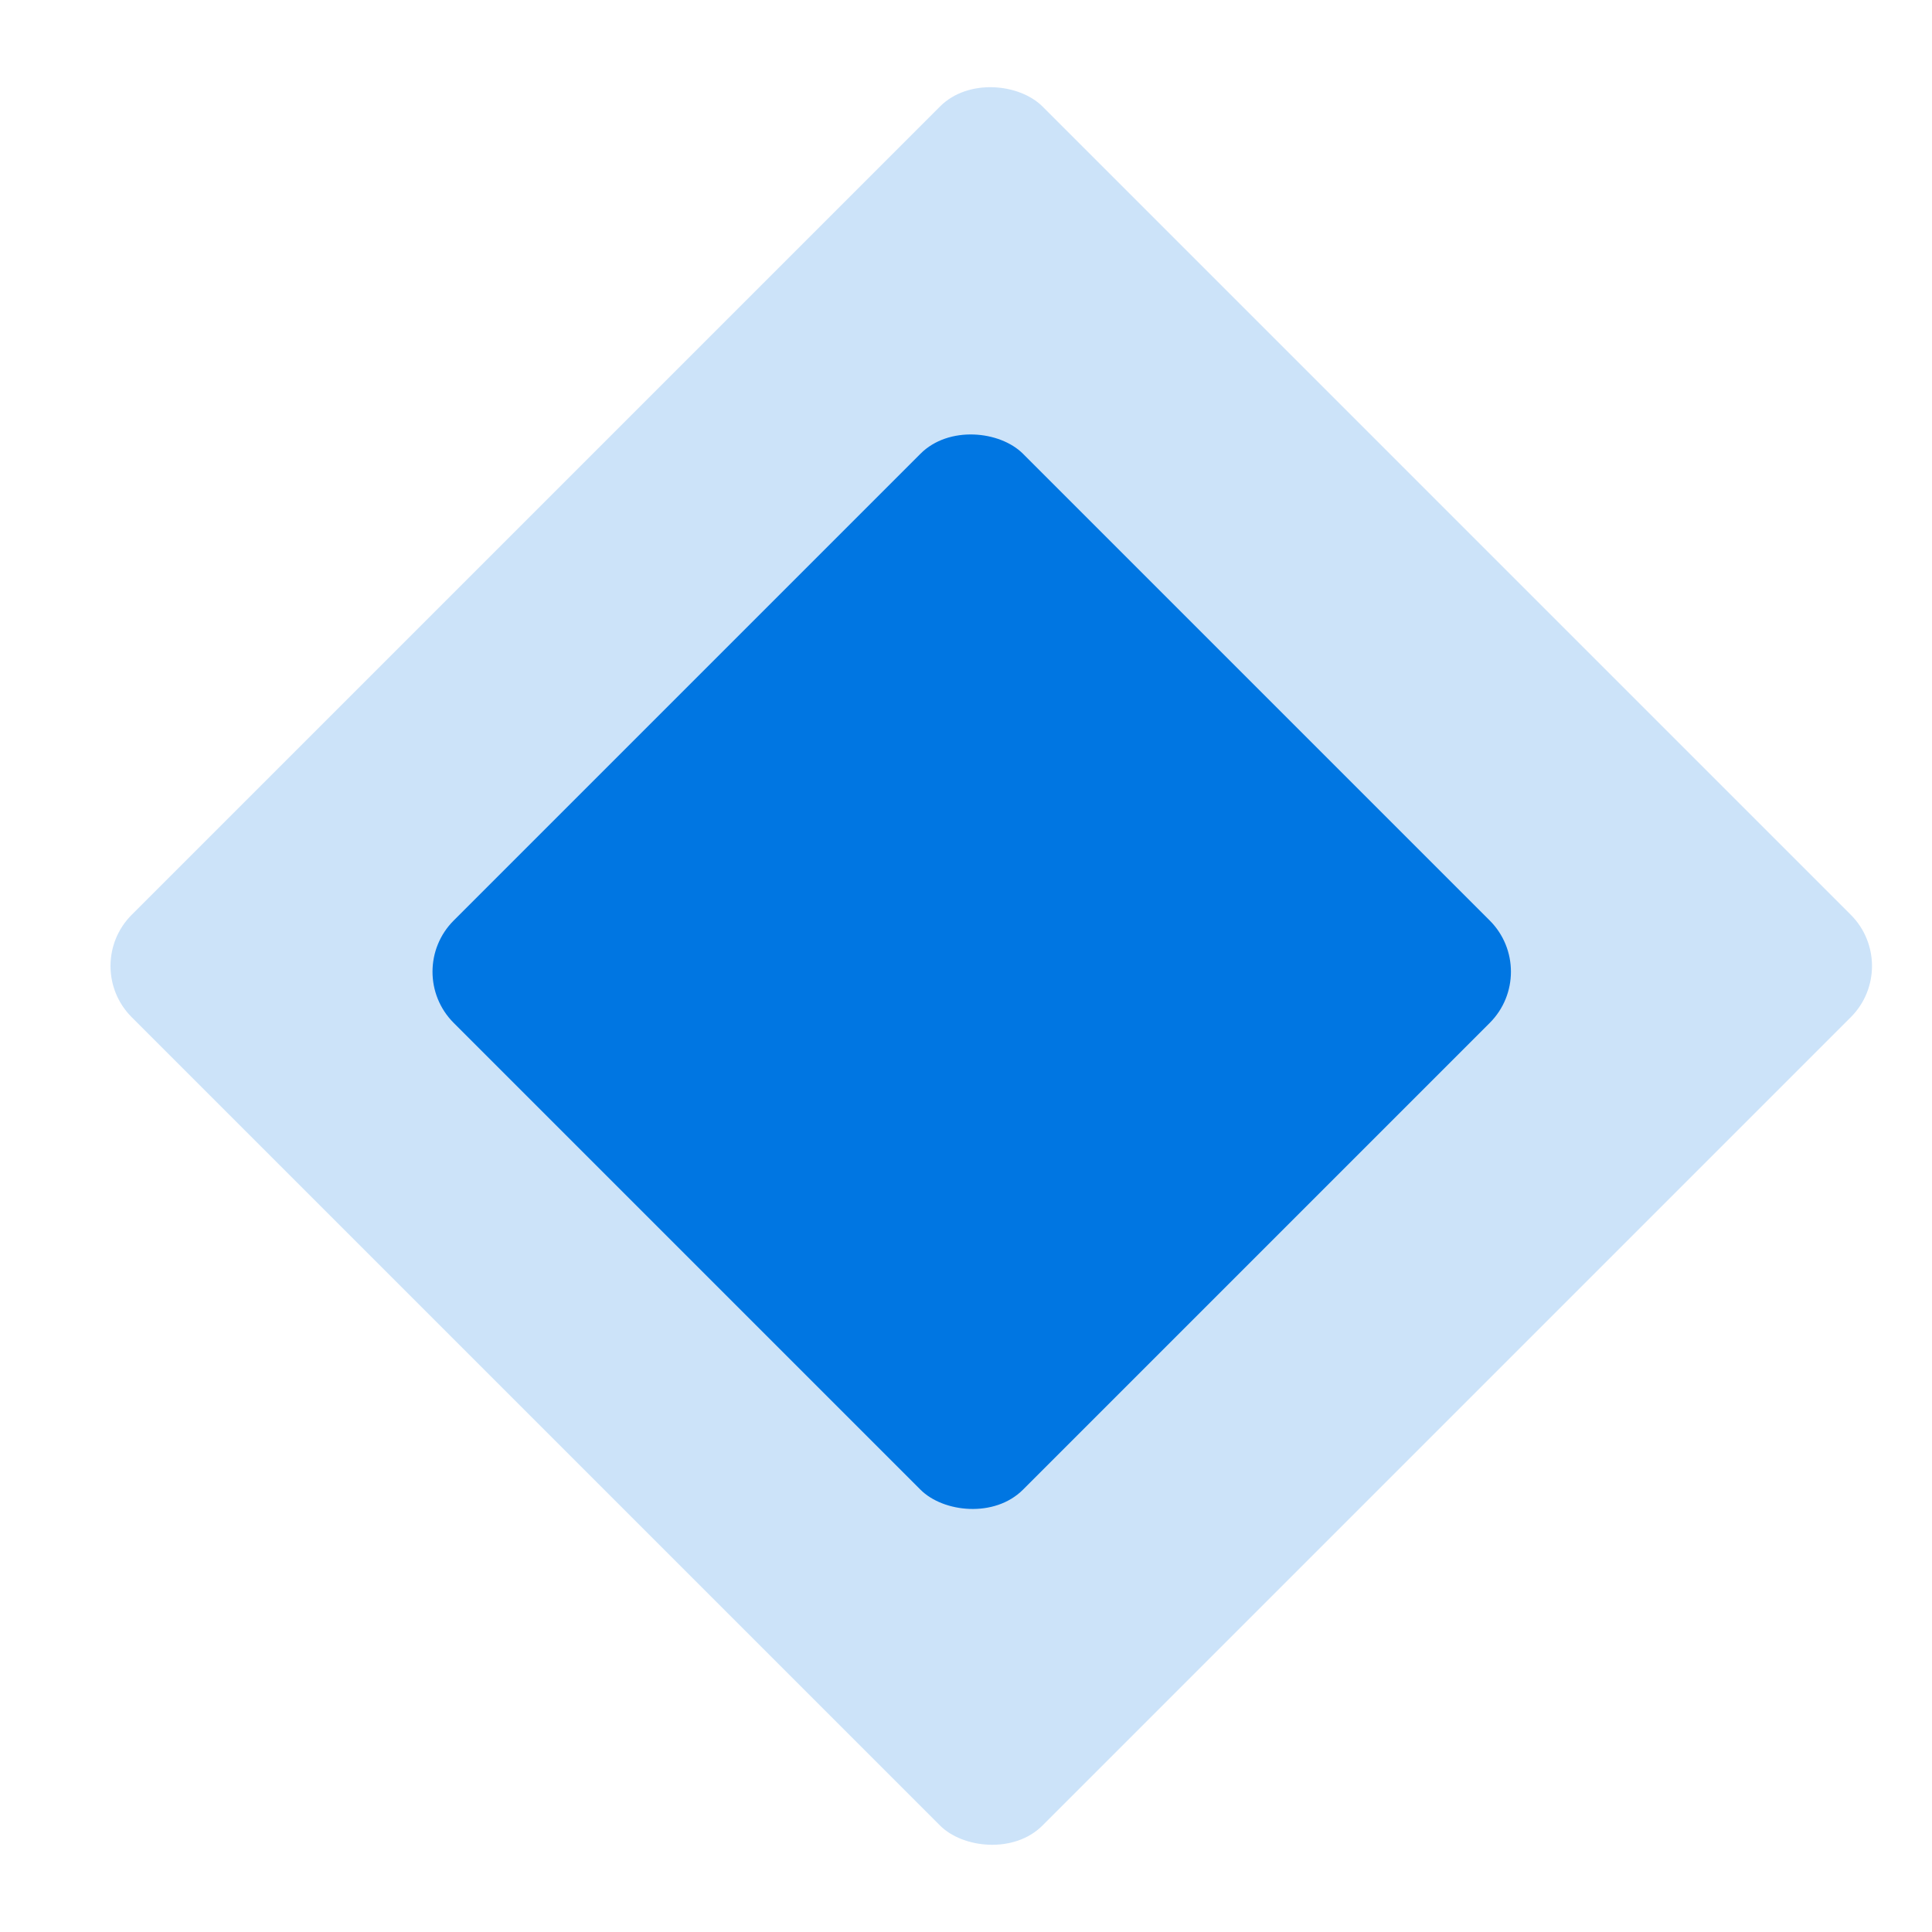
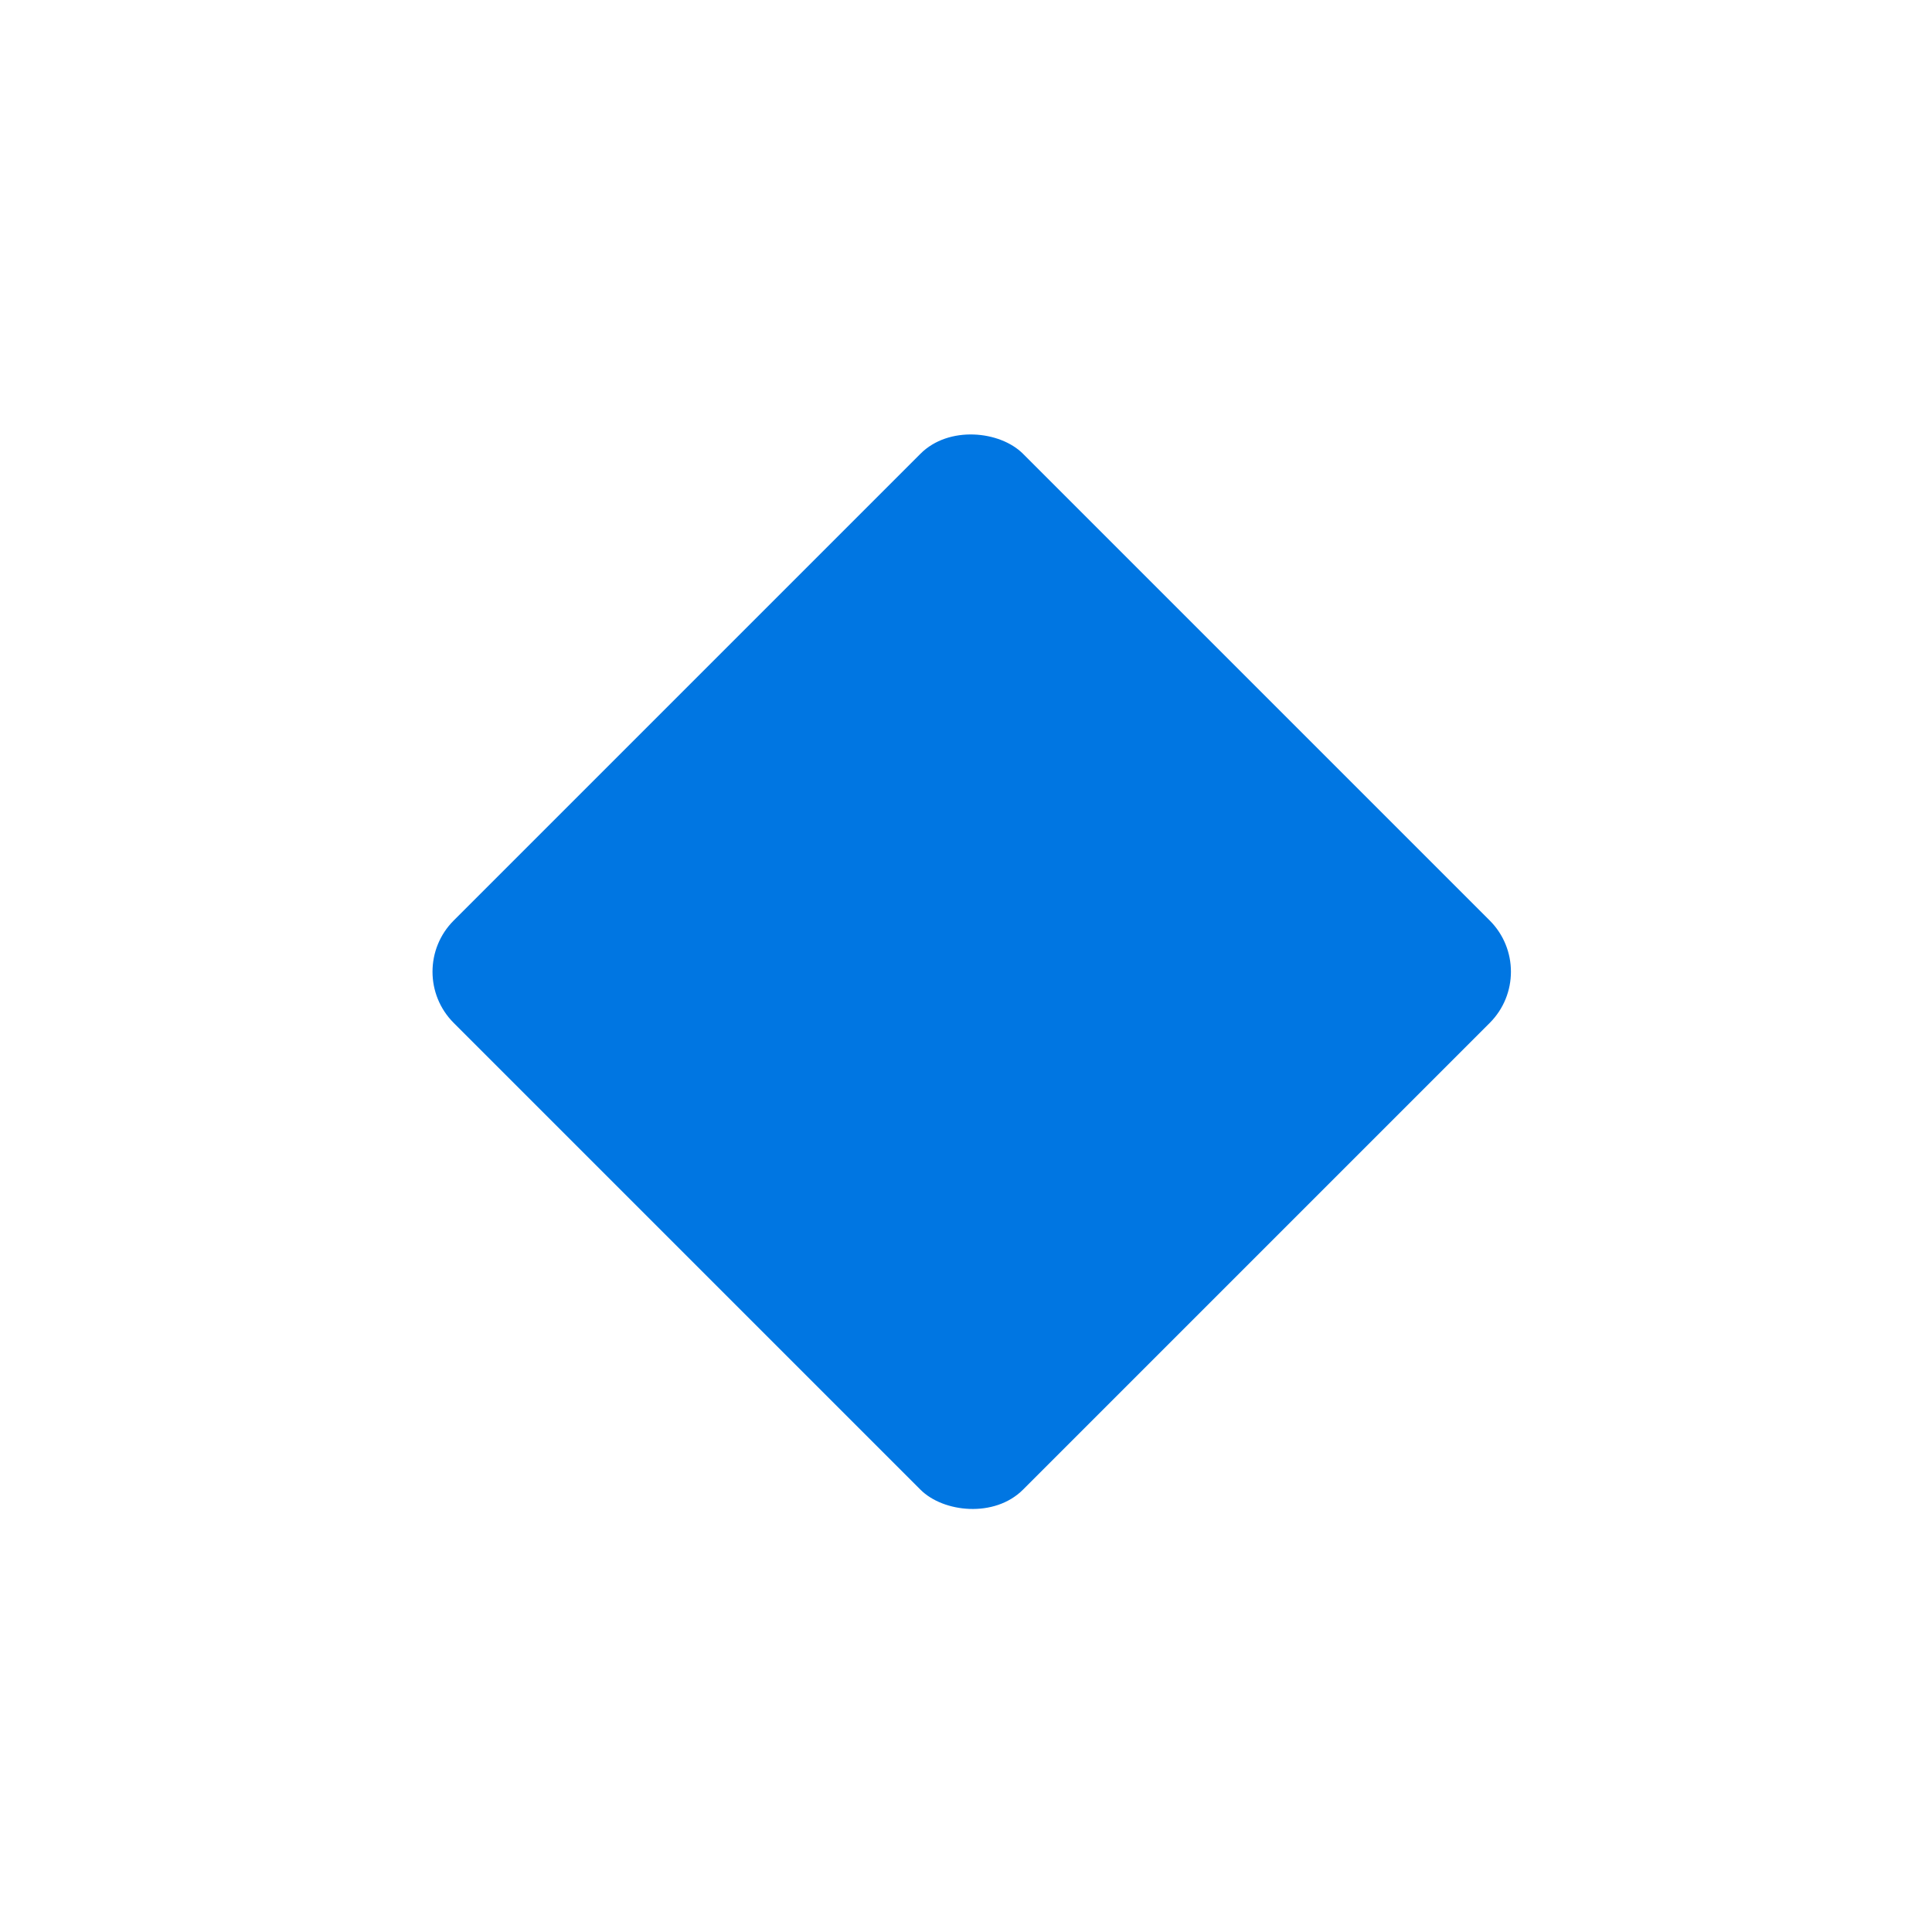
<svg xmlns="http://www.w3.org/2000/svg" width="24" height="24" viewBox="0 0 24 24" fill="none">
  <g clip-path="url(#clip0_564_6162)">
-     <rect opacity="0.2" x="1" y="12" width="16" height="16" rx="0.9" transform="rotate(-45 1 12)" fill="#0076E2" />
    <rect x="5" y="12.071" width="10" height="10" rx="0.9" transform="rotate(-45 5 12.071)" fill="#0076E2" />
  </g>
  <defs>
    <clipPath id="clip0_564_6162">
      <rect width="23" height="23" fill="white" transform="translate(0.838 0.336)" />
    </clipPath>
  </defs>
</svg>